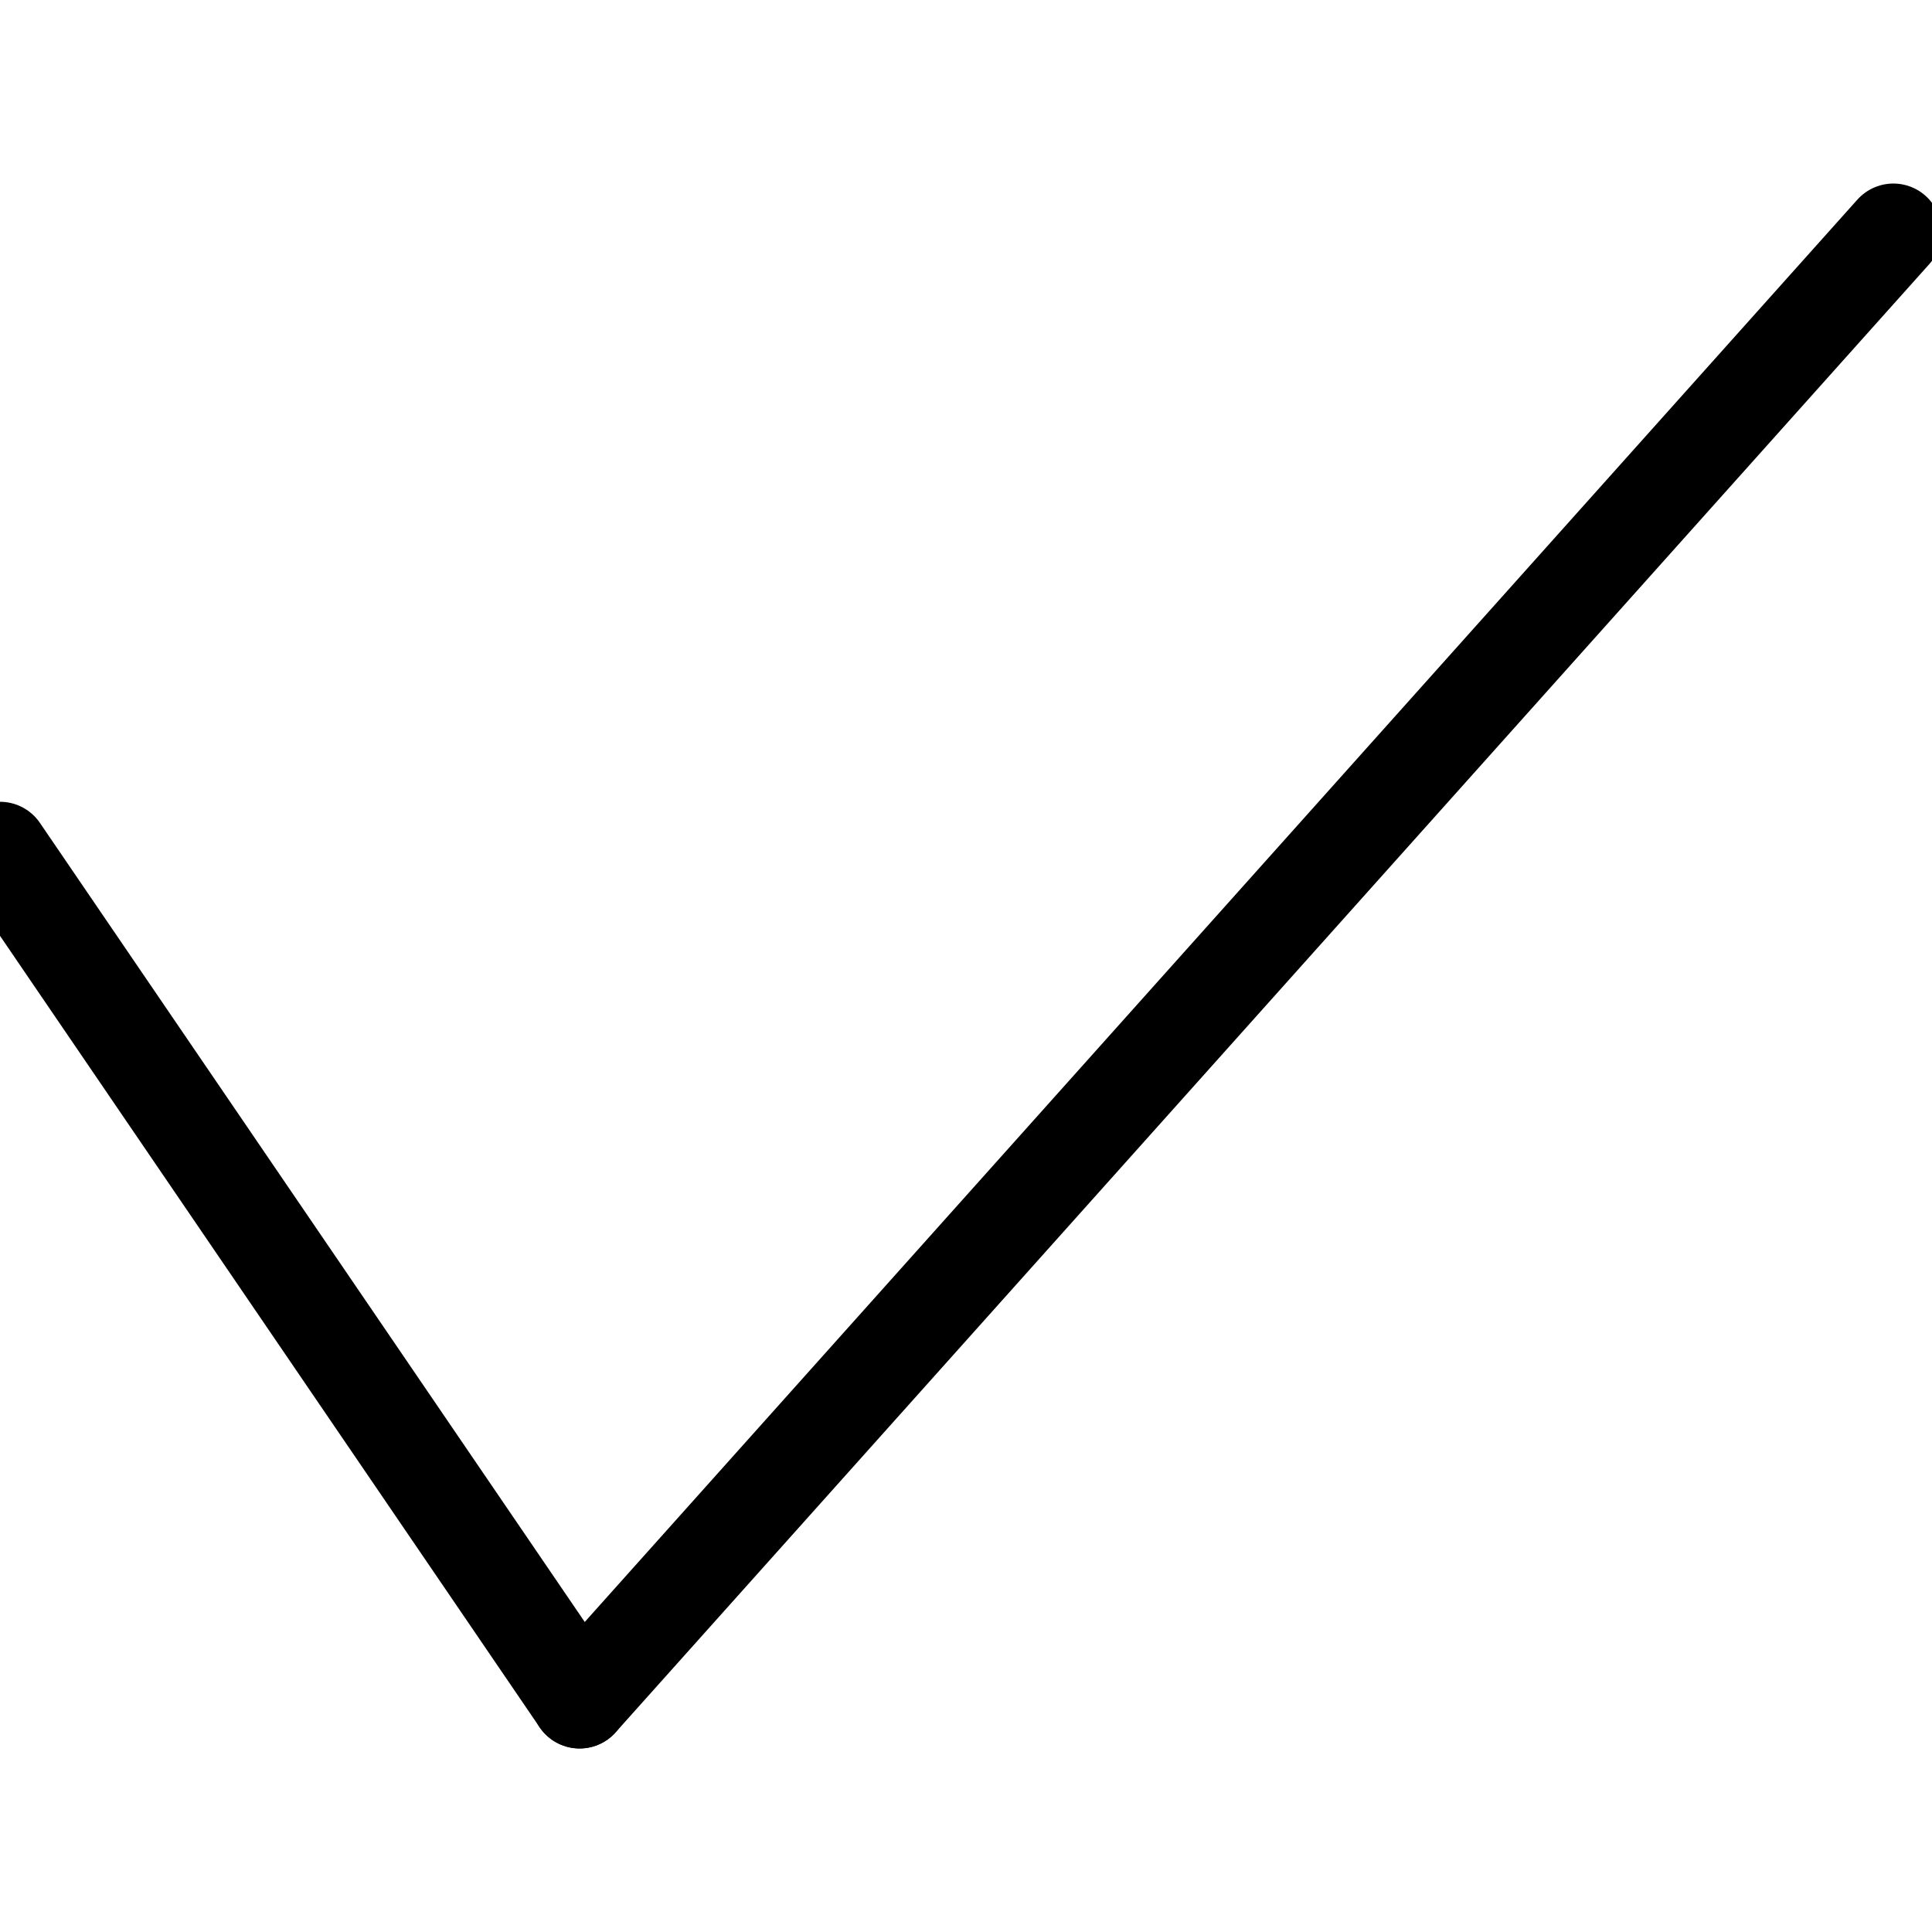
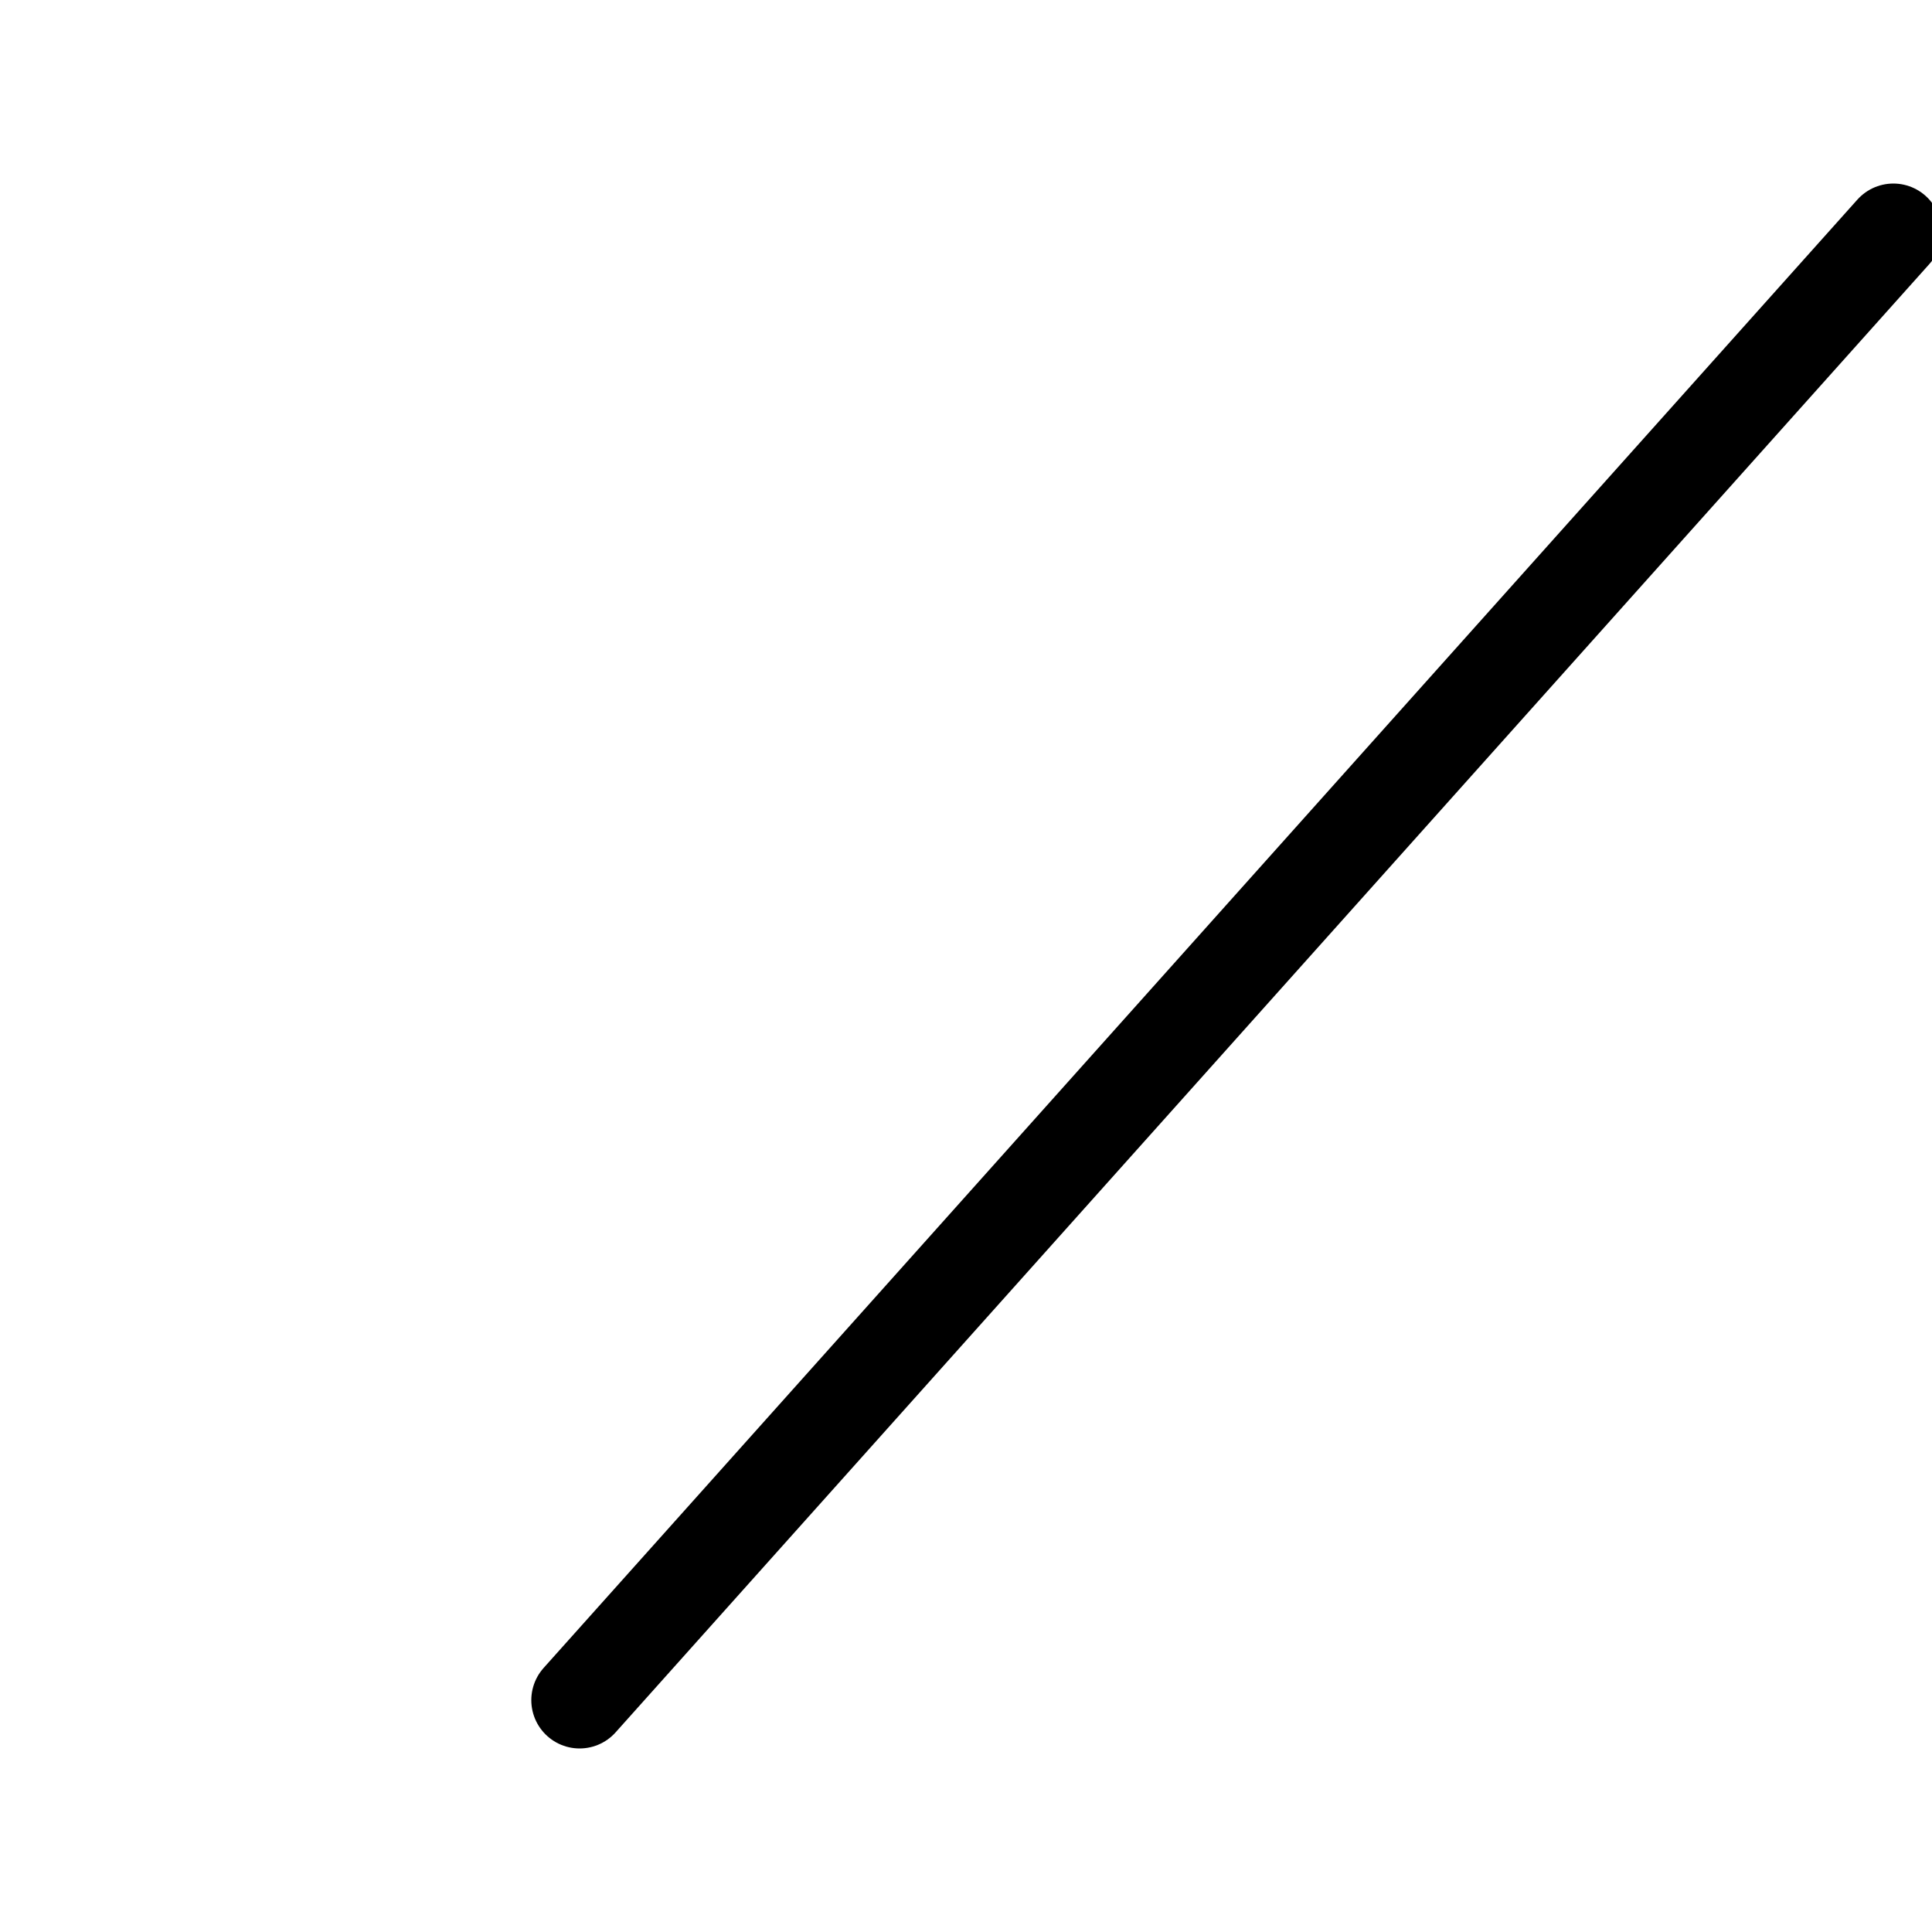
<svg xmlns="http://www.w3.org/2000/svg" viewBox="0 0 100 100" fill="none">
-   <line x1="0" y1="44" x2="30" y2="88" stroke="black" stroke-width="5" stroke-linecap="round" />
  <line x1="30" y1="88" x2="98" y2="12" stroke="black" stroke-width="5" stroke-linecap="round" />
</svg>